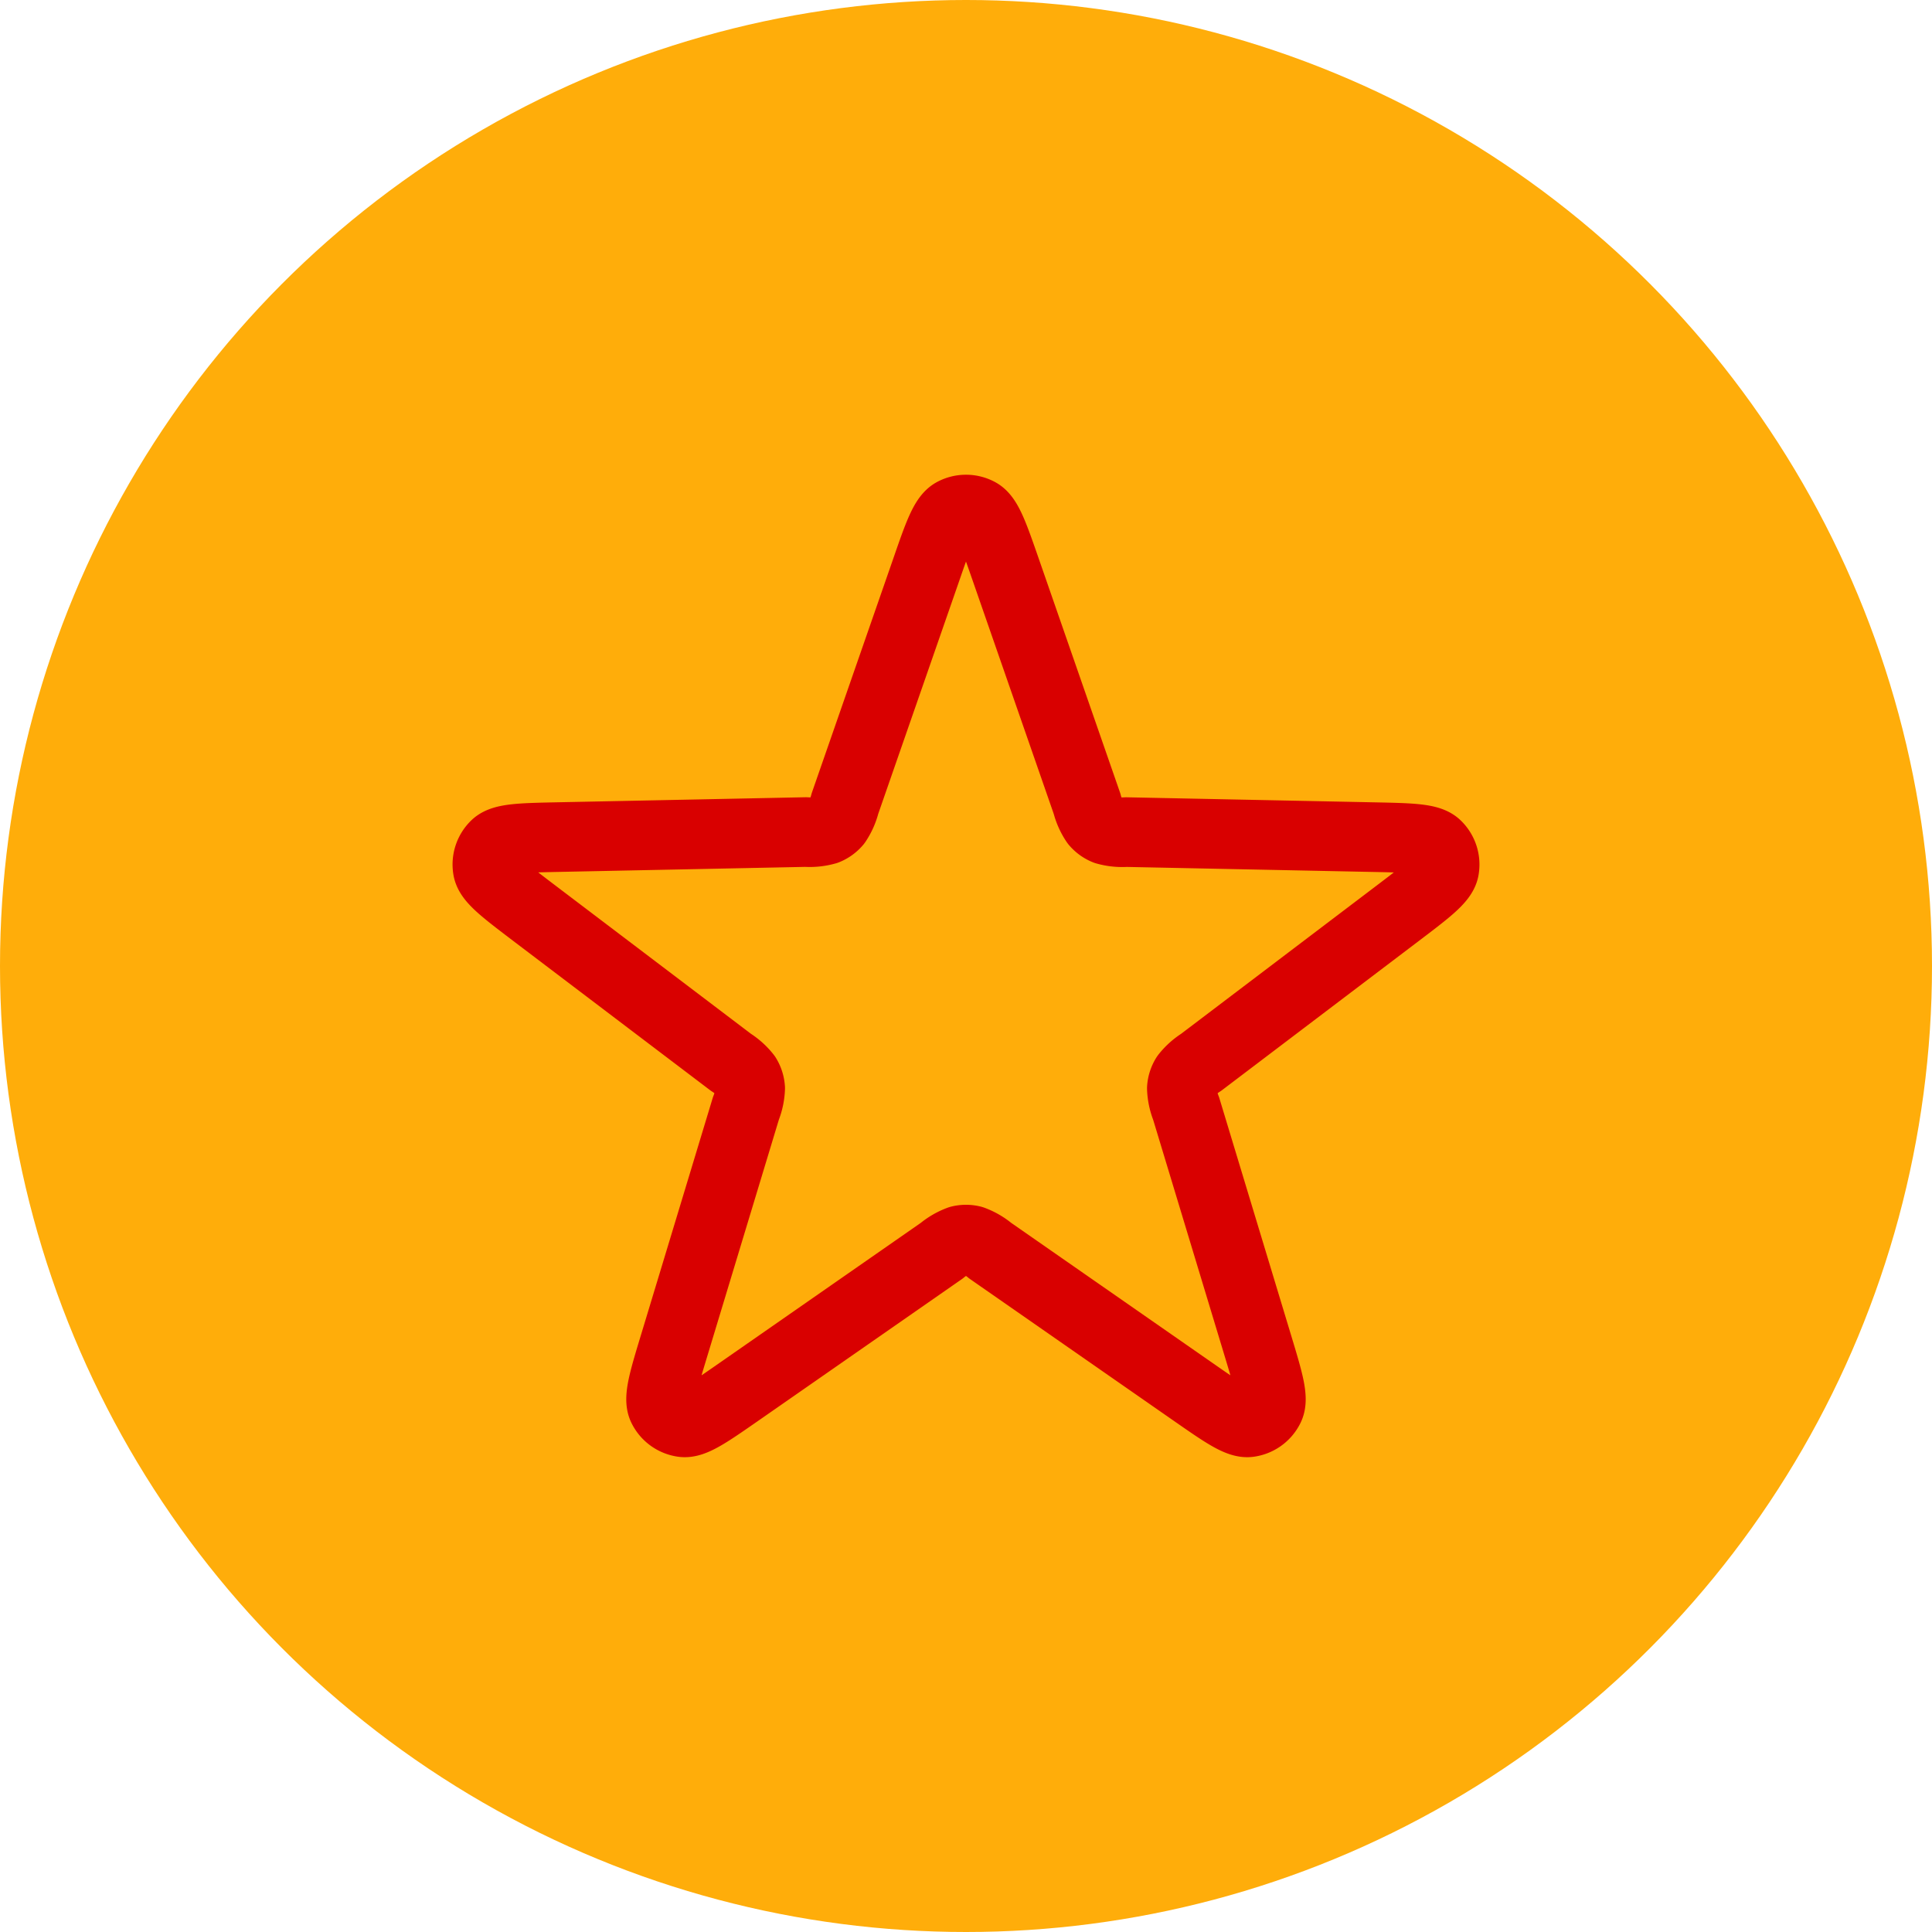
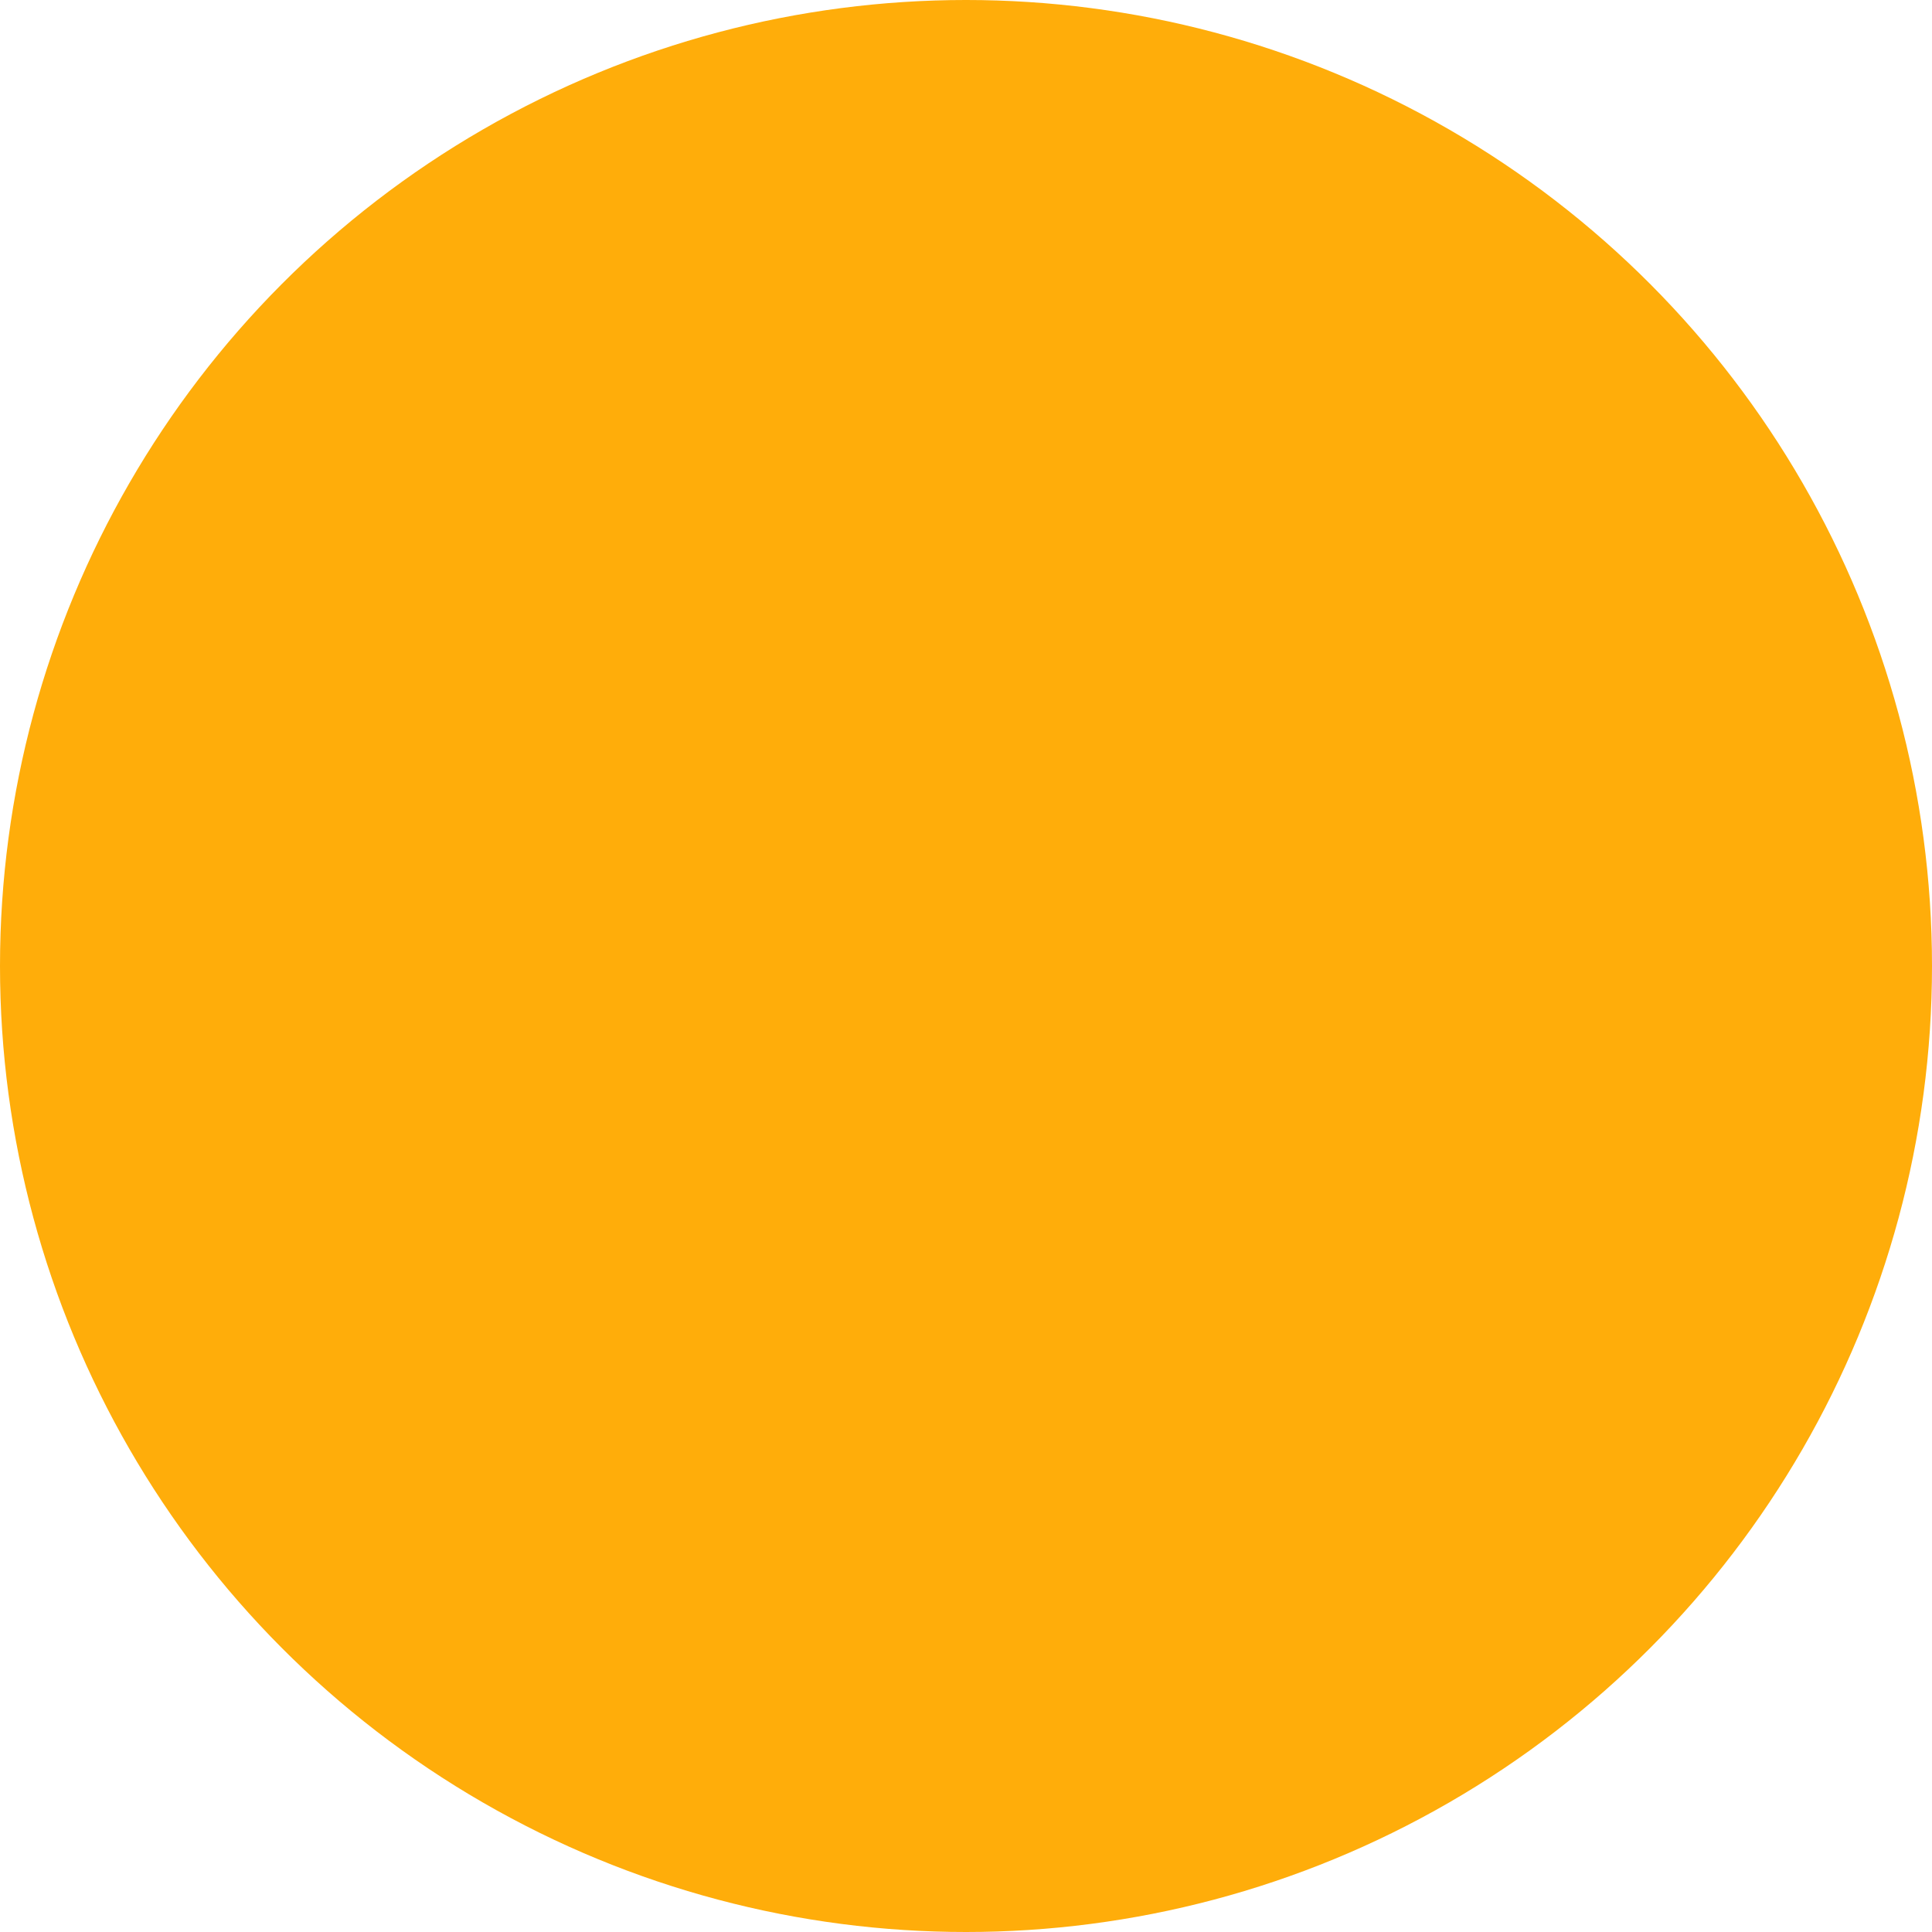
<svg xmlns="http://www.w3.org/2000/svg" width="111" height="111">
  <g transform="translate(0 -2470.193)">
    <circle data-name="Ellipse 22" cx="55.5" cy="55.5" r="55.5" transform="translate(0 2470.193)" fill="#ffad0a" />
-     <path d="M53.201 2502.97c.7-2.026 1.056-3.039 1.577-3.32a1.521 1.521 0 011.444 0c.521.281.873 1.294 1.577 3.32l4.656 13.4a3.463 3.463 0 00.482 1.075 1.52 1.52 0 00.593.431 3.462 3.462 0 001.175.124l14.179.289c2.145.044 3.217.066 3.645.474a1.521 1.521 0 01.446 1.373c-.106.582-.961 1.23-2.67 2.526l-11.3 8.568a3.473 3.473 0 00-.878.791 1.523 1.523 0 00-.226.7 3.469 3.469 0 00.245 1.157l4.105 13.567c.621 2.053.932 3.08.675 3.613a1.522 1.522 0 01-1.168.849c-.586.079-1.467-.534-3.227-1.759l-11.641-8.1a3.474 3.474 0 00-1.024-.591 1.523 1.523 0 00-.733 0 3.475 3.475 0 00-1.024.591l-11.641 8.1c-1.761 1.225-2.641 1.838-3.228 1.759a1.522 1.522 0 01-1.168-.849c-.256-.533.054-1.56.676-3.613l4.107-13.57a3.466 3.466 0 00.245-1.157 1.523 1.523 0 00-.226-.7 3.472 3.472 0 00-.878-.791l-11.3-8.568c-1.709-1.3-2.564-1.944-2.67-2.526a1.521 1.521 0 01.446-1.373c.428-.408 1.5-.43 3.645-.474l14.179-.289a3.464 3.464 0 001.176-.124 1.521 1.521 0 00.591-.428 3.464 3.464 0 00.481-1.08z" fill="none" stroke="#d90000" stroke-linecap="round" stroke-linejoin="round" stroke-width="4" />
  </g>
</svg>